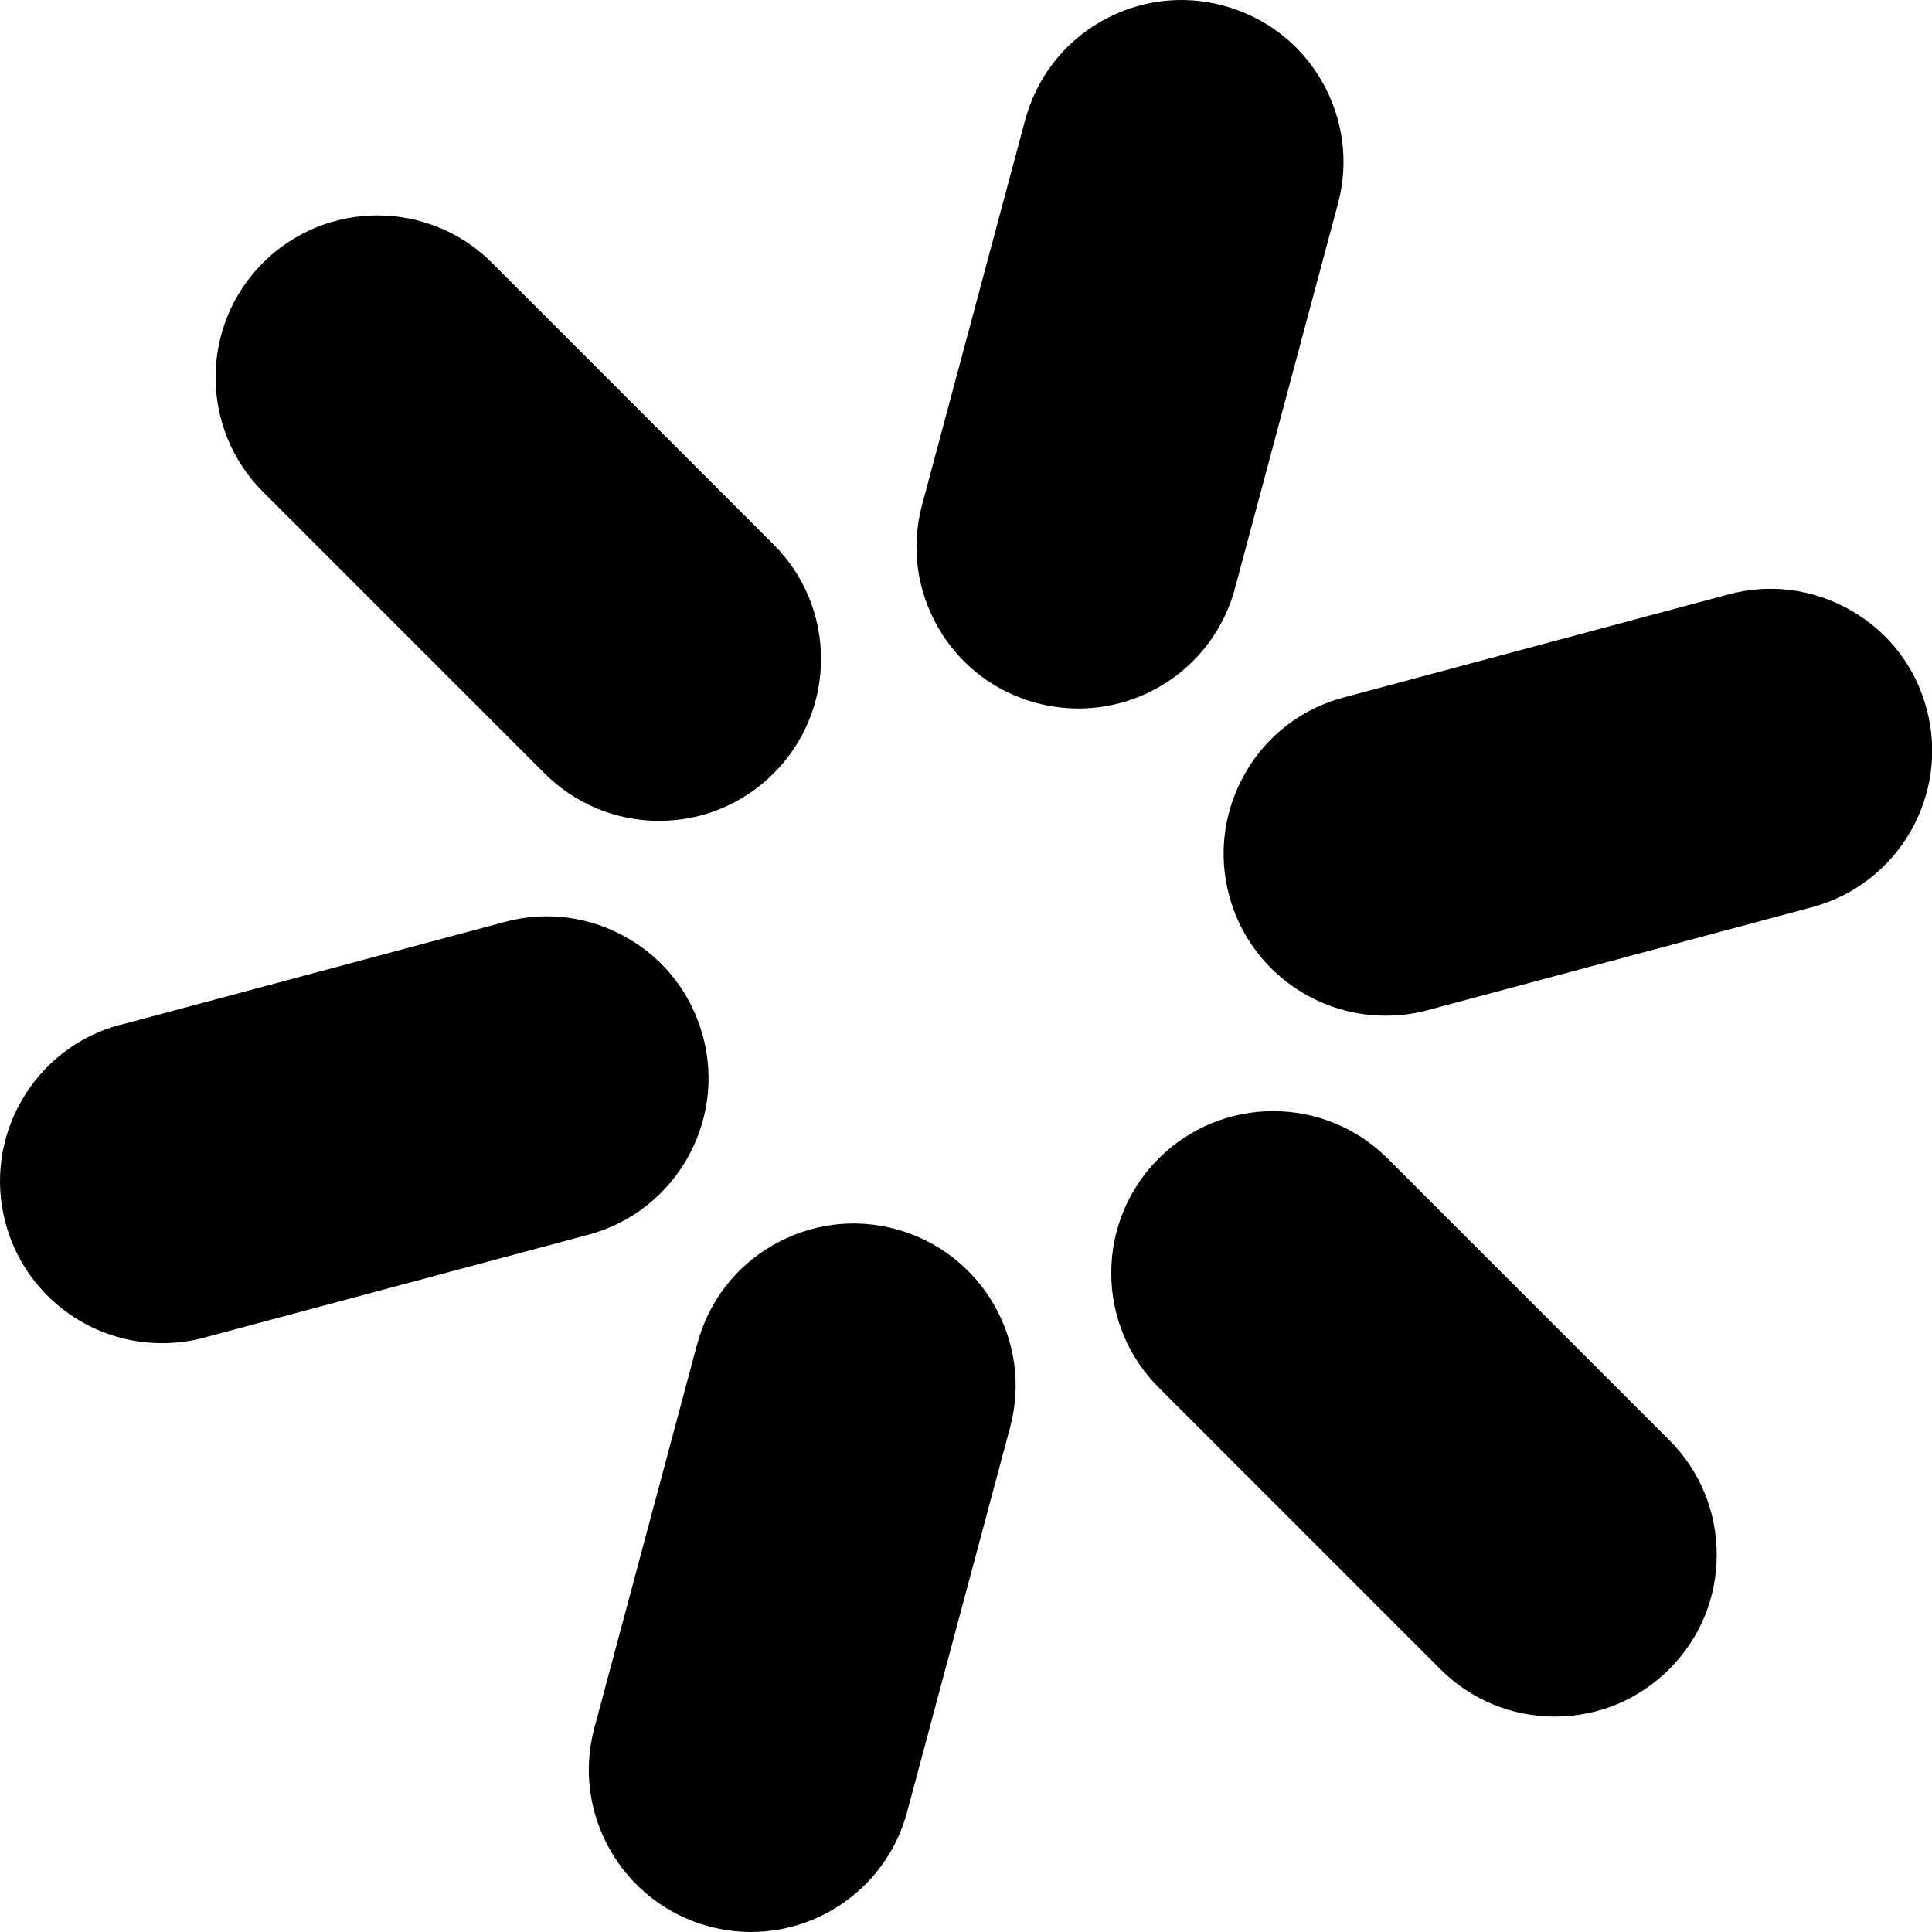
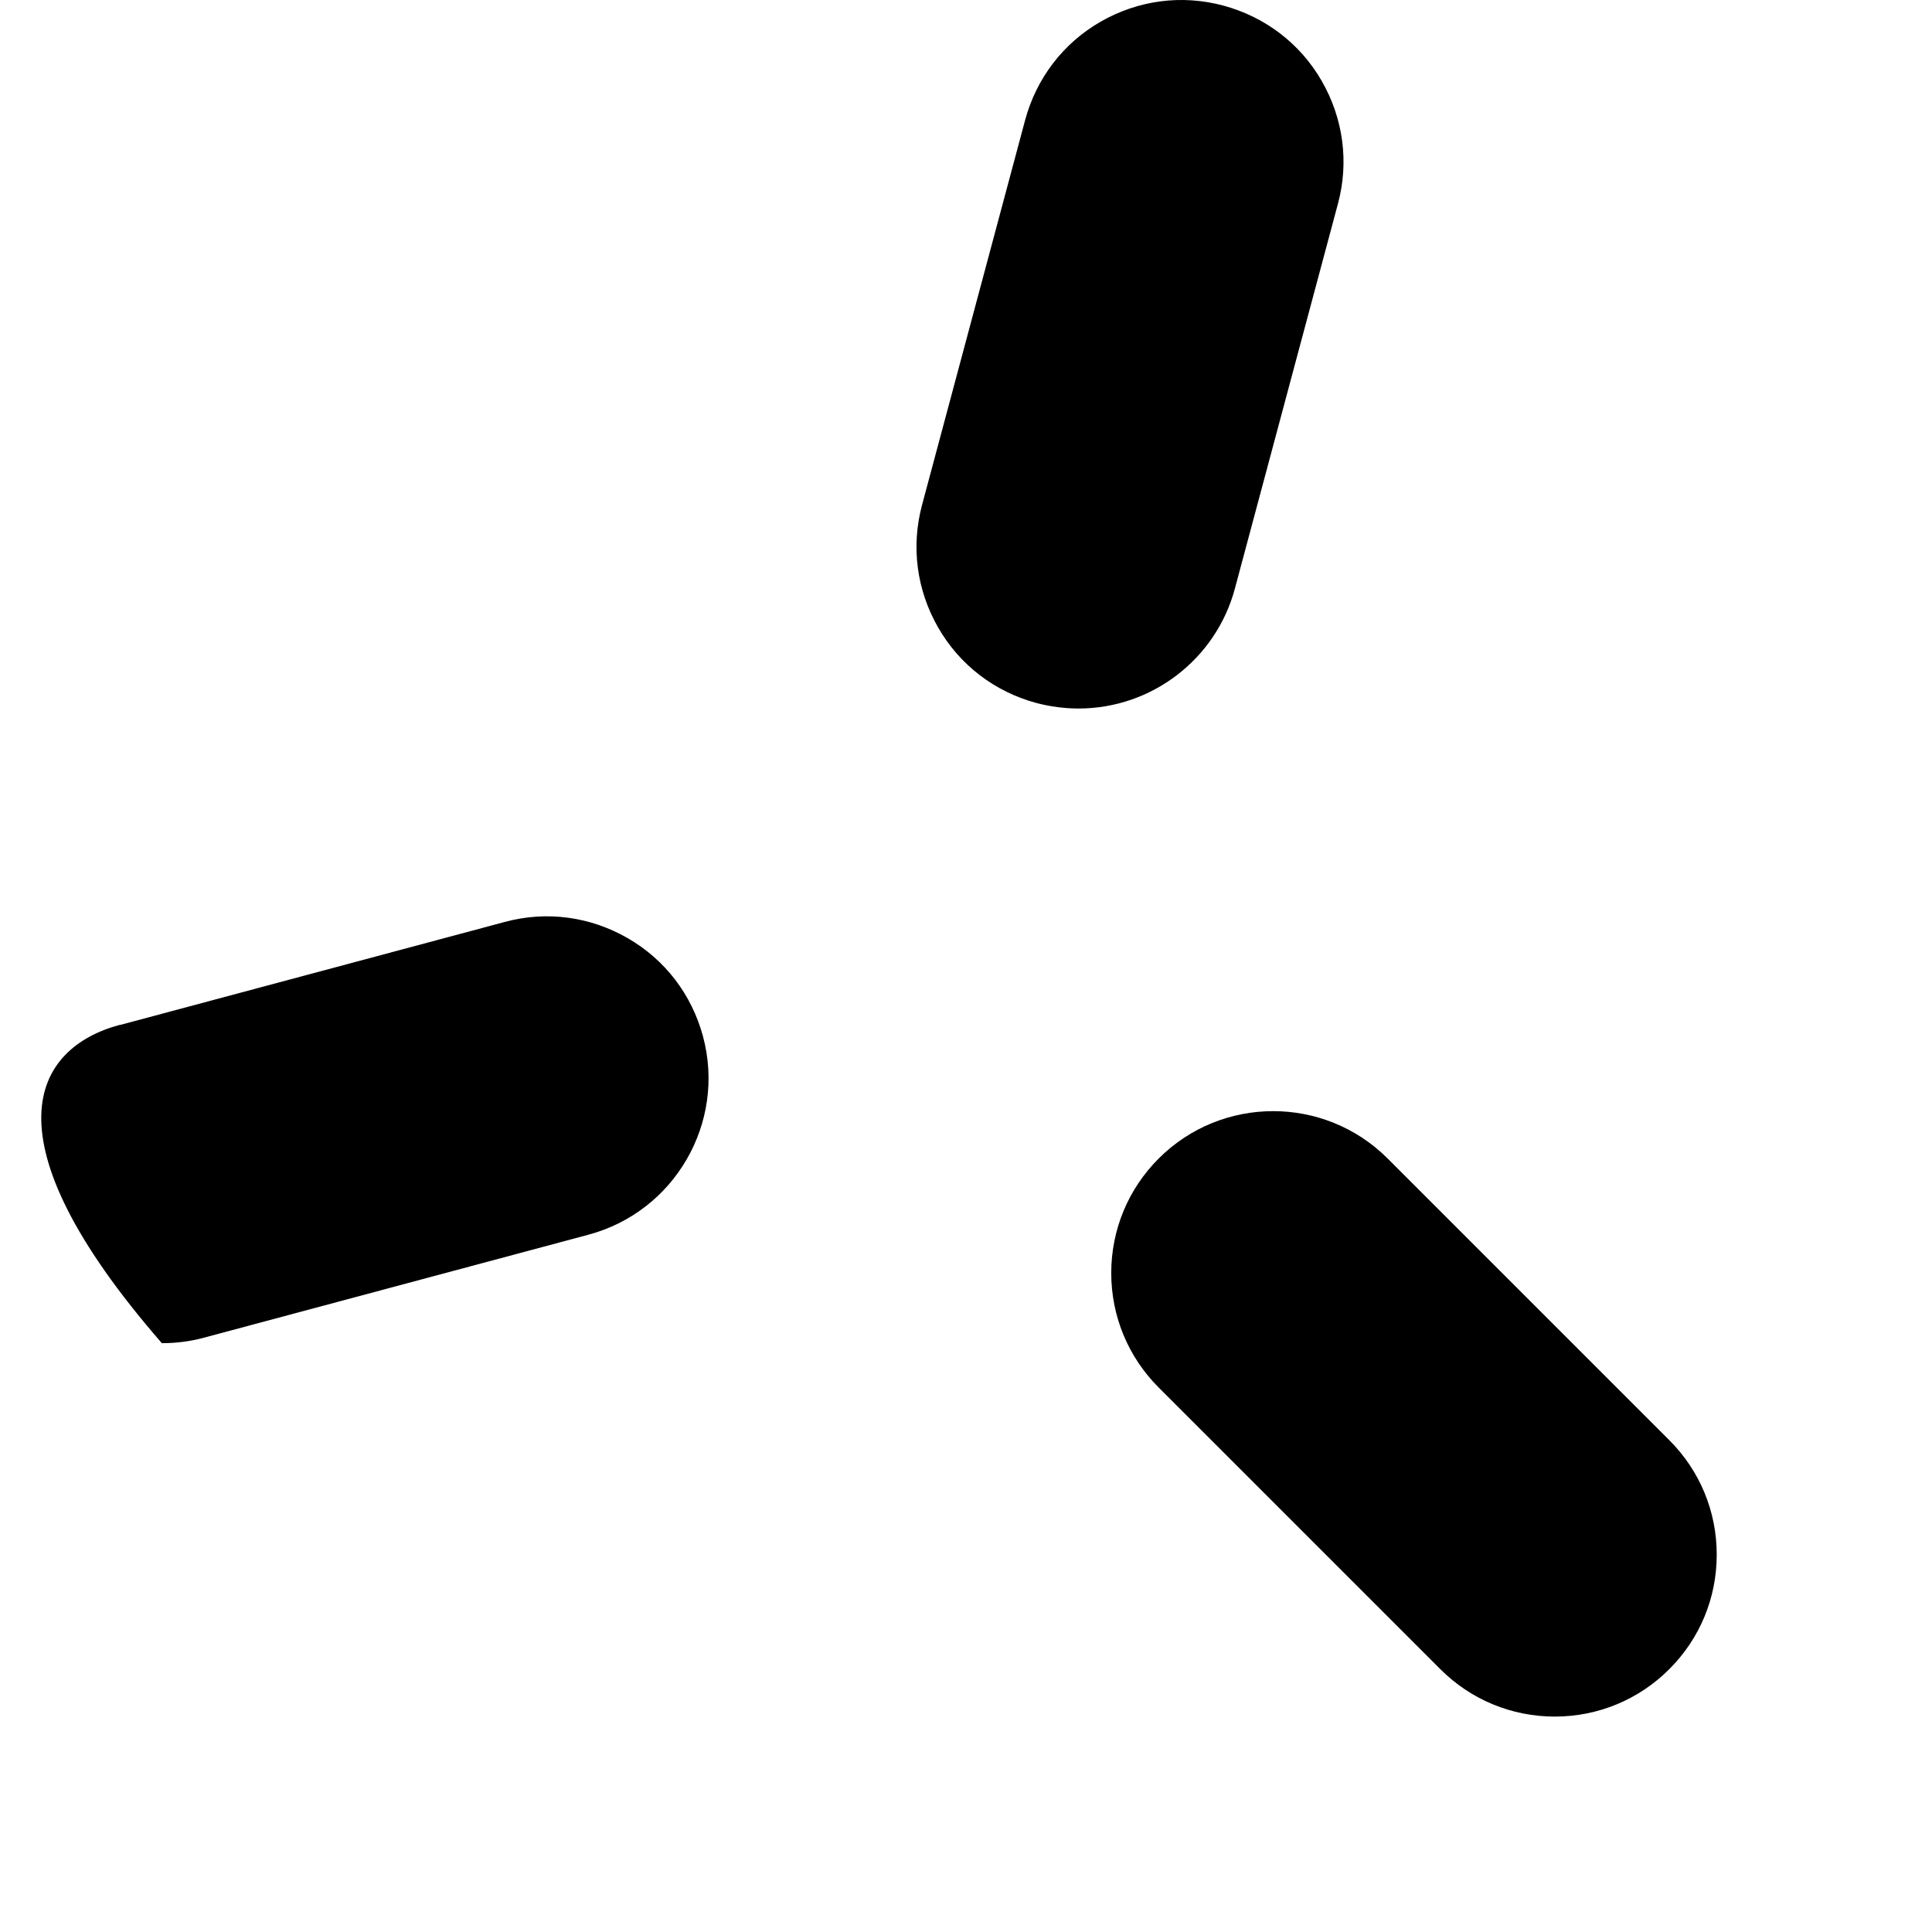
<svg xmlns="http://www.w3.org/2000/svg" width="40" height="40" viewBox="0 0 40 40" fill="none">
  <path d="M28.73 23.986L34.561 29.817C35.193 30.449 35.543 31.29 35.543 32.188C35.543 33.085 35.193 33.926 34.561 34.558C33.929 35.19 33.084 35.54 32.191 35.54C31.297 35.54 30.452 35.19 29.82 34.558L23.989 28.727C23.357 28.095 23.007 27.25 23.007 26.356C23.007 25.463 23.357 24.618 23.989 23.986C25.297 22.678 27.422 22.678 28.73 23.986Z" fill="#000" />
-   <path d="M13.646 16.995C12.752 16.995 11.911 16.645 11.275 16.013L5.444 10.182C4.136 8.874 4.136 6.749 5.444 5.441C6.752 4.133 8.877 4.133 10.185 5.441L16.016 11.273C16.648 11.904 16.998 12.749 16.998 13.643C16.998 14.536 16.648 15.382 16.016 16.013C15.384 16.645 14.543 16.995 13.646 16.995Z" fill="#000" />
-   <path d="M28.685 21.028C27.172 21.028 25.84 20.006 25.449 18.545C25.216 17.68 25.337 16.778 25.784 16.001C26.23 15.225 26.955 14.669 27.82 14.44L35.784 12.307C36.65 12.073 37.551 12.194 38.328 12.641C39.105 13.088 39.66 13.812 39.889 14.677C40.368 16.46 39.306 18.303 37.519 18.782L29.554 20.915C29.273 20.992 28.979 21.028 28.685 21.028Z" fill="#000" />
-   <path d="M2.485 21.221L10.45 19.088C11.315 18.854 12.217 18.975 12.993 19.422C13.77 19.868 14.322 20.593 14.555 21.458C15.034 23.241 13.971 25.084 12.184 25.563L4.22 27.696C3.938 27.773 3.644 27.809 3.351 27.809C1.837 27.809 0.505 26.787 0.115 25.322C-0.364 23.539 0.698 21.695 2.485 21.217V21.221Z" fill="#000" />
+   <path d="M2.485 21.221L10.45 19.088C11.315 18.854 12.217 18.975 12.993 19.422C13.77 19.868 14.322 20.593 14.555 21.458C15.034 23.241 13.971 25.084 12.184 25.563L4.22 27.696C3.938 27.773 3.644 27.809 3.351 27.809C-0.364 23.539 0.698 21.695 2.485 21.217V21.221Z" fill="#000" />
  <path d="M19.425 12.995C18.978 12.218 18.858 11.317 19.091 10.451L21.224 2.487C21.457 1.622 22.009 0.897 22.785 0.45C23.562 0.004 24.464 -0.117 25.329 0.116C26.194 0.35 26.919 0.901 27.366 1.678C27.812 2.455 27.933 3.356 27.7 4.221L25.567 12.186C25.176 13.647 23.844 14.669 22.331 14.669C22.037 14.669 21.743 14.629 21.462 14.556C20.596 14.323 19.872 13.772 19.425 12.995Z" fill="#000" />
-   <path d="M14.438 27.817C14.671 26.952 15.223 26.228 16 25.781C16.776 25.334 17.678 25.214 18.543 25.447C20.33 25.926 21.392 27.769 20.913 29.552L18.78 37.517C18.39 38.981 17.058 40 15.545 40C15.255 40 14.961 39.959 14.675 39.883C12.893 39.404 11.826 37.561 12.305 35.778L14.438 27.813V27.817Z" fill="#000" />
</svg>